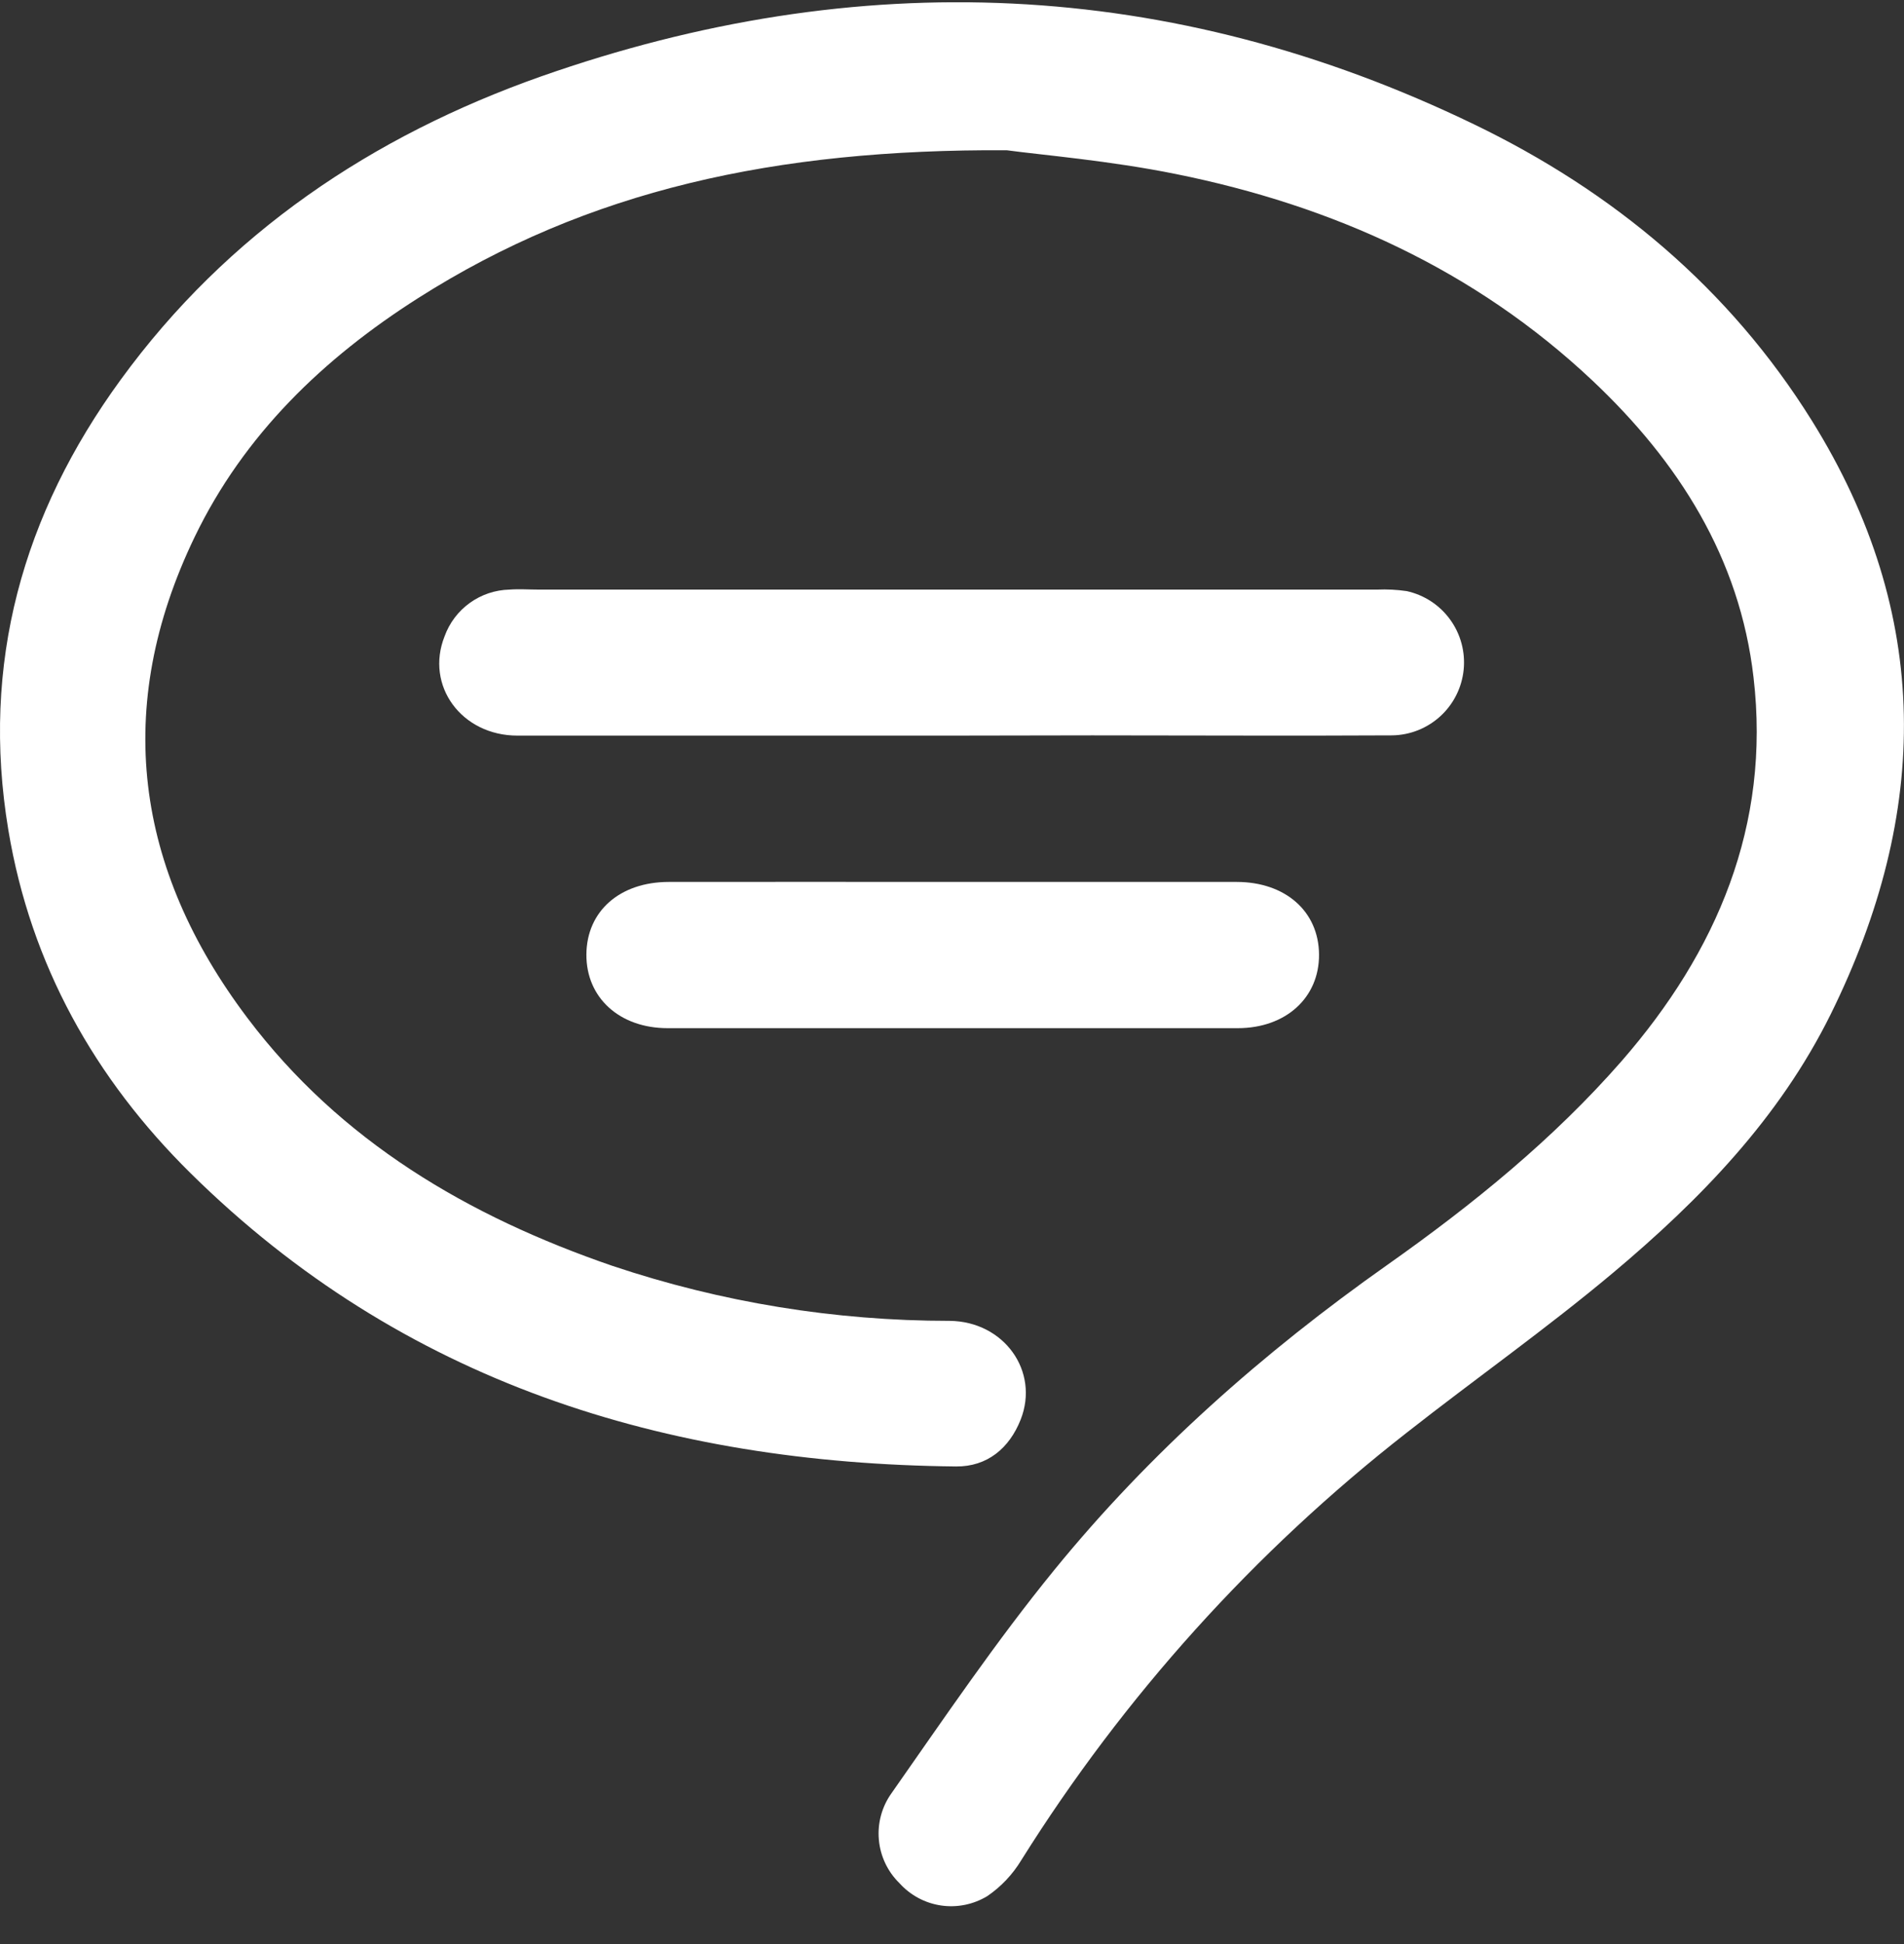
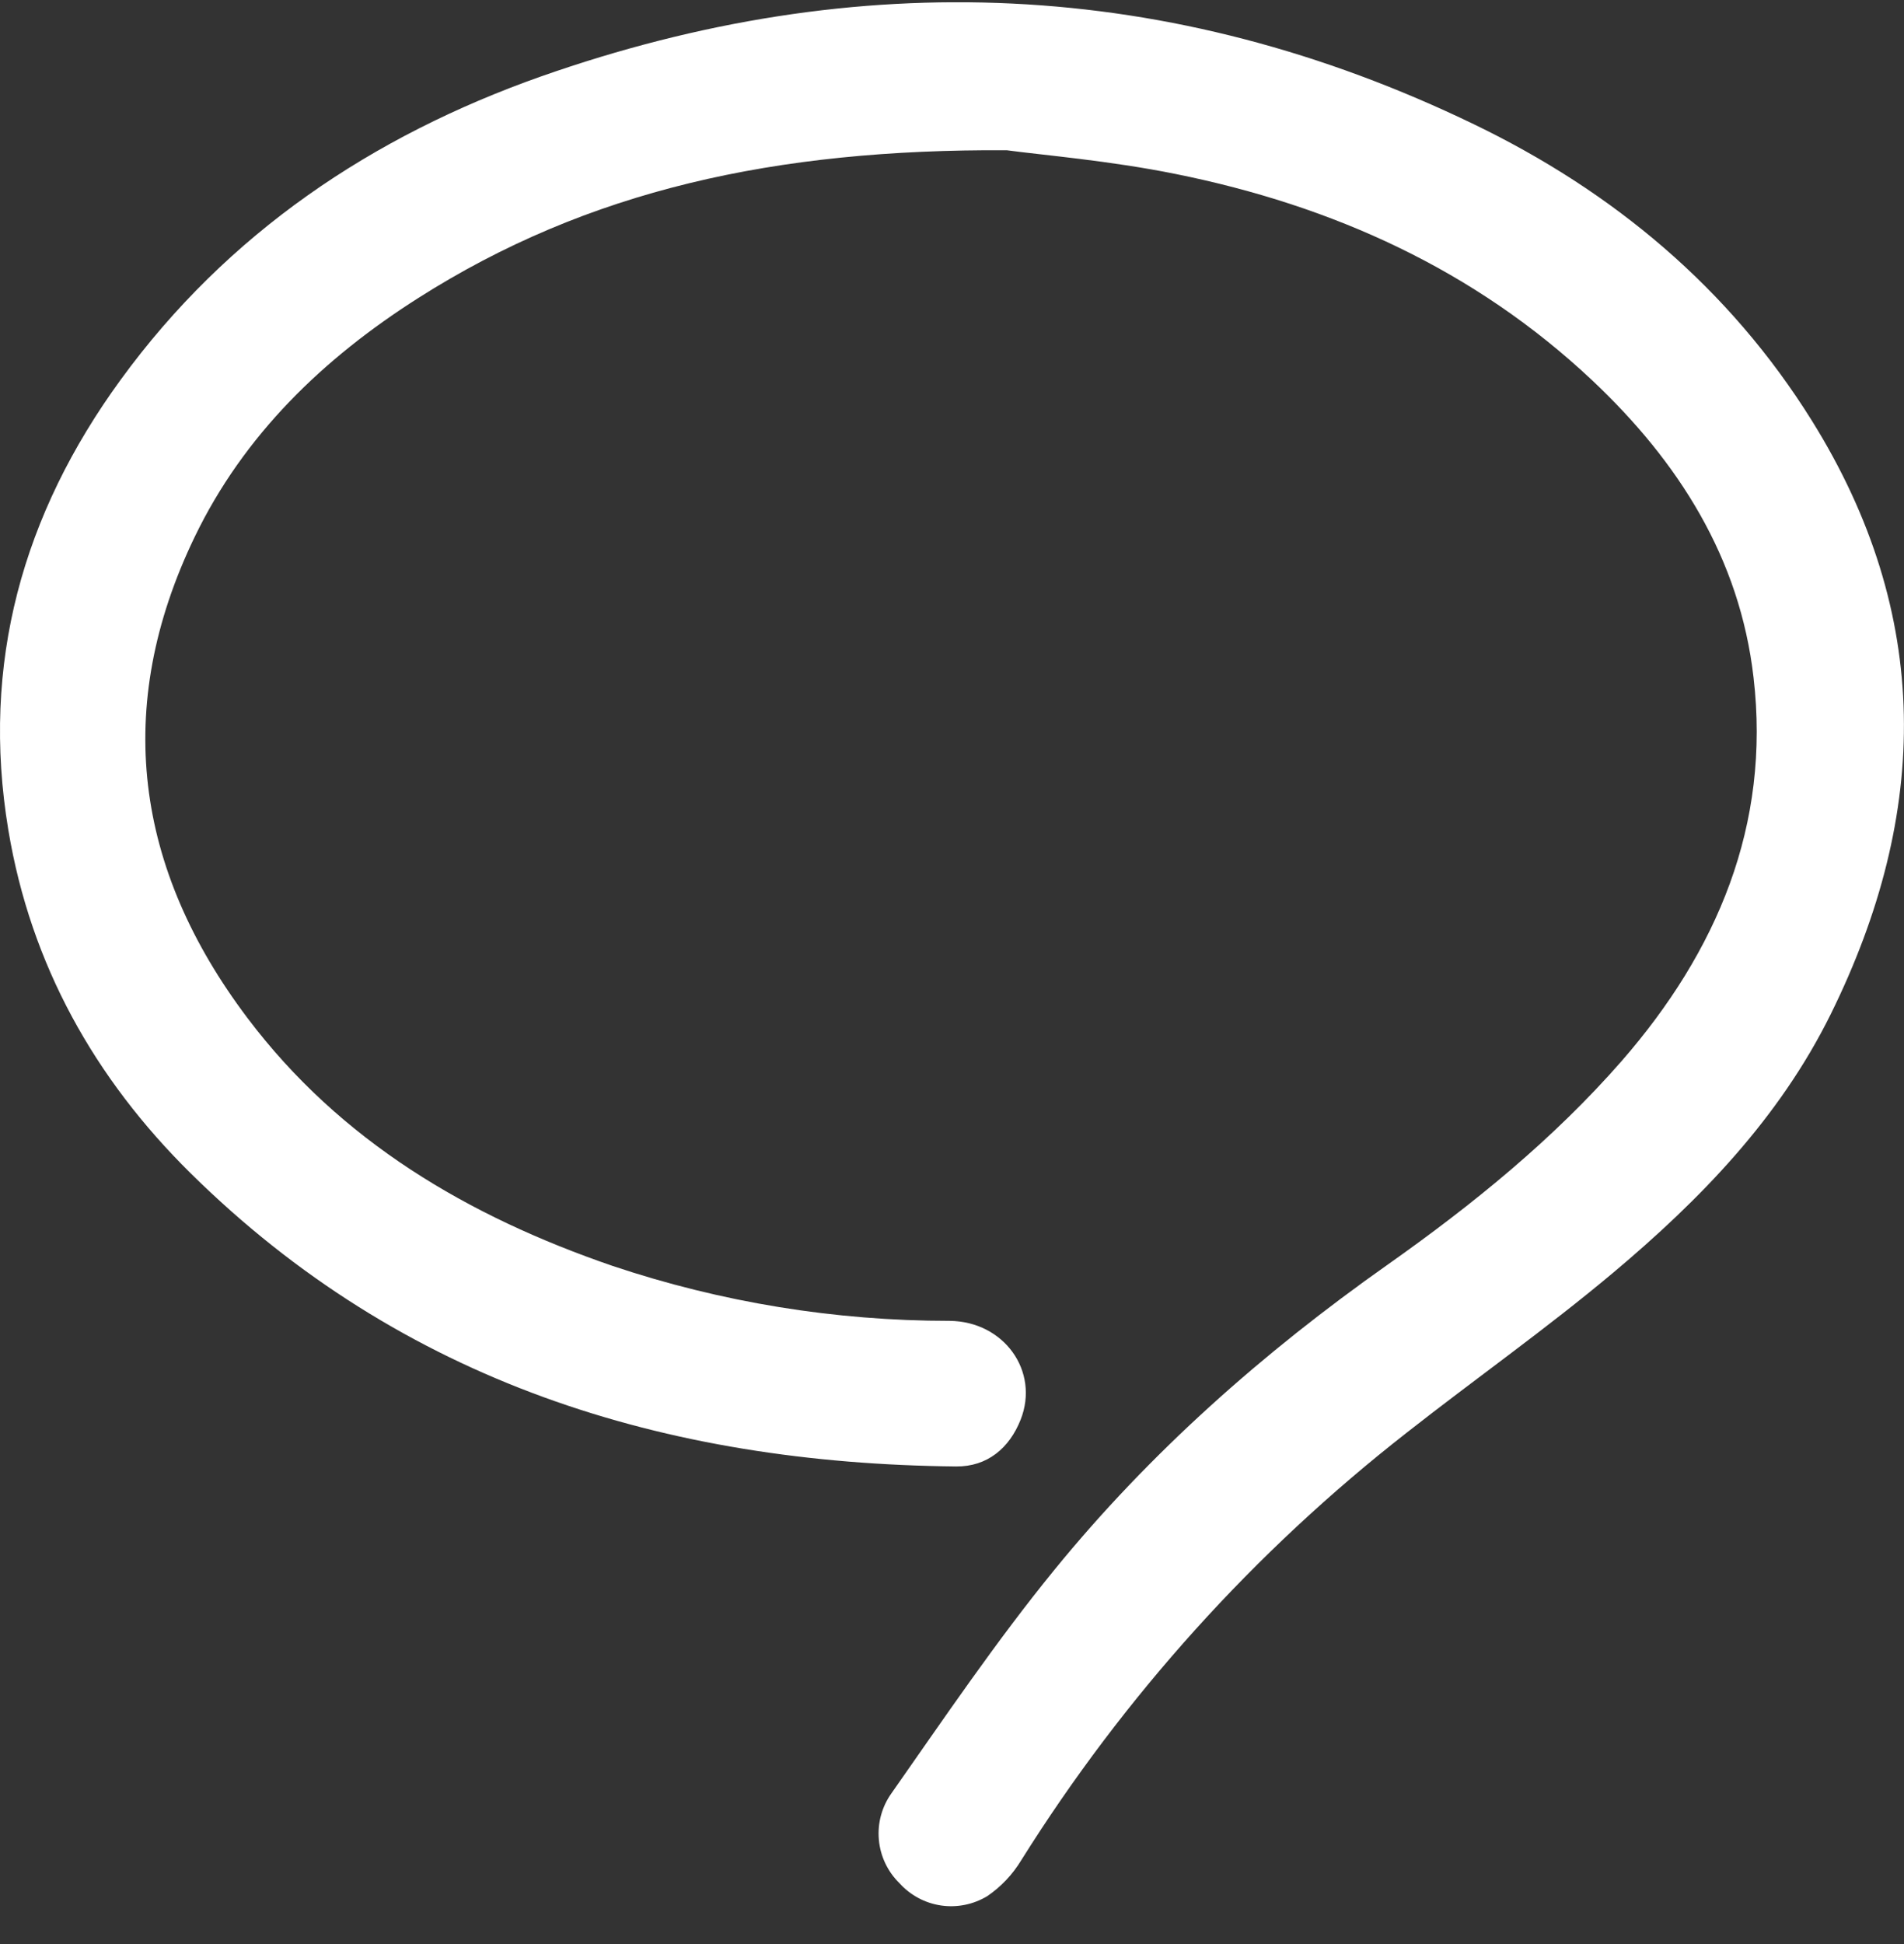
<svg xmlns="http://www.w3.org/2000/svg" width="48" height="49" viewBox="0 0 48 49" fill="none">
  <rect x="0" y="0" width="48" height="49" fill="#333333" stroke="none" />
  <g clip-path="url(#clip0_520_383)">
    <path d="M25.38 3.787C19.544 3.754 14.817 4.795 10.547 7.51C8.154 9.031 6.15 10.956 4.906 13.537C2.836 17.833 3.403 21.899 6.235 25.654C8.58 28.767 11.806 30.659 15.442 31.907C18.181 32.825 21.051 33.293 23.939 33.292C25.312 33.305 26.211 34.562 25.731 35.781C25.445 36.506 24.884 36.969 24.104 36.962C16.759 36.886 10.146 34.841 4.808 29.574C2.388 27.186 0.775 24.316 0.21 20.919C-0.487 16.728 0.572 12.959 3.044 9.569C5.736 5.875 9.381 3.43 13.638 1.927C21.625 -0.881 29.505 -0.566 37.161 3.134C40.669 4.827 43.596 7.264 45.677 10.602C48.721 15.489 48.658 20.491 46.151 25.566C44.853 28.19 42.86 30.239 40.658 32.087C38.98 33.494 37.188 34.756 35.463 36.111C31.623 39.11 28.335 42.756 25.747 46.885C25.53 47.244 25.239 47.553 24.892 47.79C24.543 48.002 24.13 48.087 23.726 48.028C23.321 47.969 22.95 47.77 22.676 47.466C22.377 47.174 22.192 46.784 22.156 46.367C22.119 45.95 22.233 45.535 22.477 45.195C23.81 43.294 25.115 41.365 26.581 39.568C28.997 36.603 31.851 34.084 34.978 31.879C37.122 30.366 39.159 28.715 40.883 26.742C43.287 23.982 44.641 20.797 44.207 17.077C43.861 14.065 42.314 11.635 40.142 9.589C37.175 6.797 33.596 5.183 29.642 4.386C27.972 4.048 26.261 3.907 25.38 3.787Z" fill="white" />
-     <path d="M23.952 18.541C20.317 18.541 16.681 18.541 13.044 18.541C11.633 18.541 10.714 17.28 11.208 16.038C11.33 15.701 11.551 15.407 11.843 15.197C12.134 14.987 12.482 14.87 12.841 14.861C13.091 14.842 13.341 14.861 13.591 14.861C20.634 14.861 27.676 14.861 34.717 14.861C34.967 14.85 35.217 14.863 35.464 14.899C35.904 14.996 36.294 15.251 36.558 15.616C36.823 15.981 36.944 16.431 36.899 16.88C36.854 17.328 36.646 17.745 36.314 18.05C35.982 18.355 35.55 18.528 35.099 18.535C32.579 18.549 30.058 18.535 27.537 18.535L23.952 18.541Z" fill="white" />
-     <path d="M24.017 22.229C26.402 22.229 28.788 22.229 31.174 22.229C32.405 22.229 33.245 22.972 33.253 24.057C33.261 25.142 32.42 25.915 31.203 25.915C26.413 25.915 21.623 25.915 16.832 25.915C15.616 25.915 14.776 25.145 14.783 24.056C14.791 22.966 15.625 22.23 16.861 22.229C19.242 22.227 21.627 22.227 24.017 22.229Z" fill="white" />
  </g>
  <defs>
    <clipPath id="clip0_520_383">
      <rect width="48" height="47.997" fill="white" transform="translate(0 0.057)" />
    </clipPath>
  </defs>
</svg>